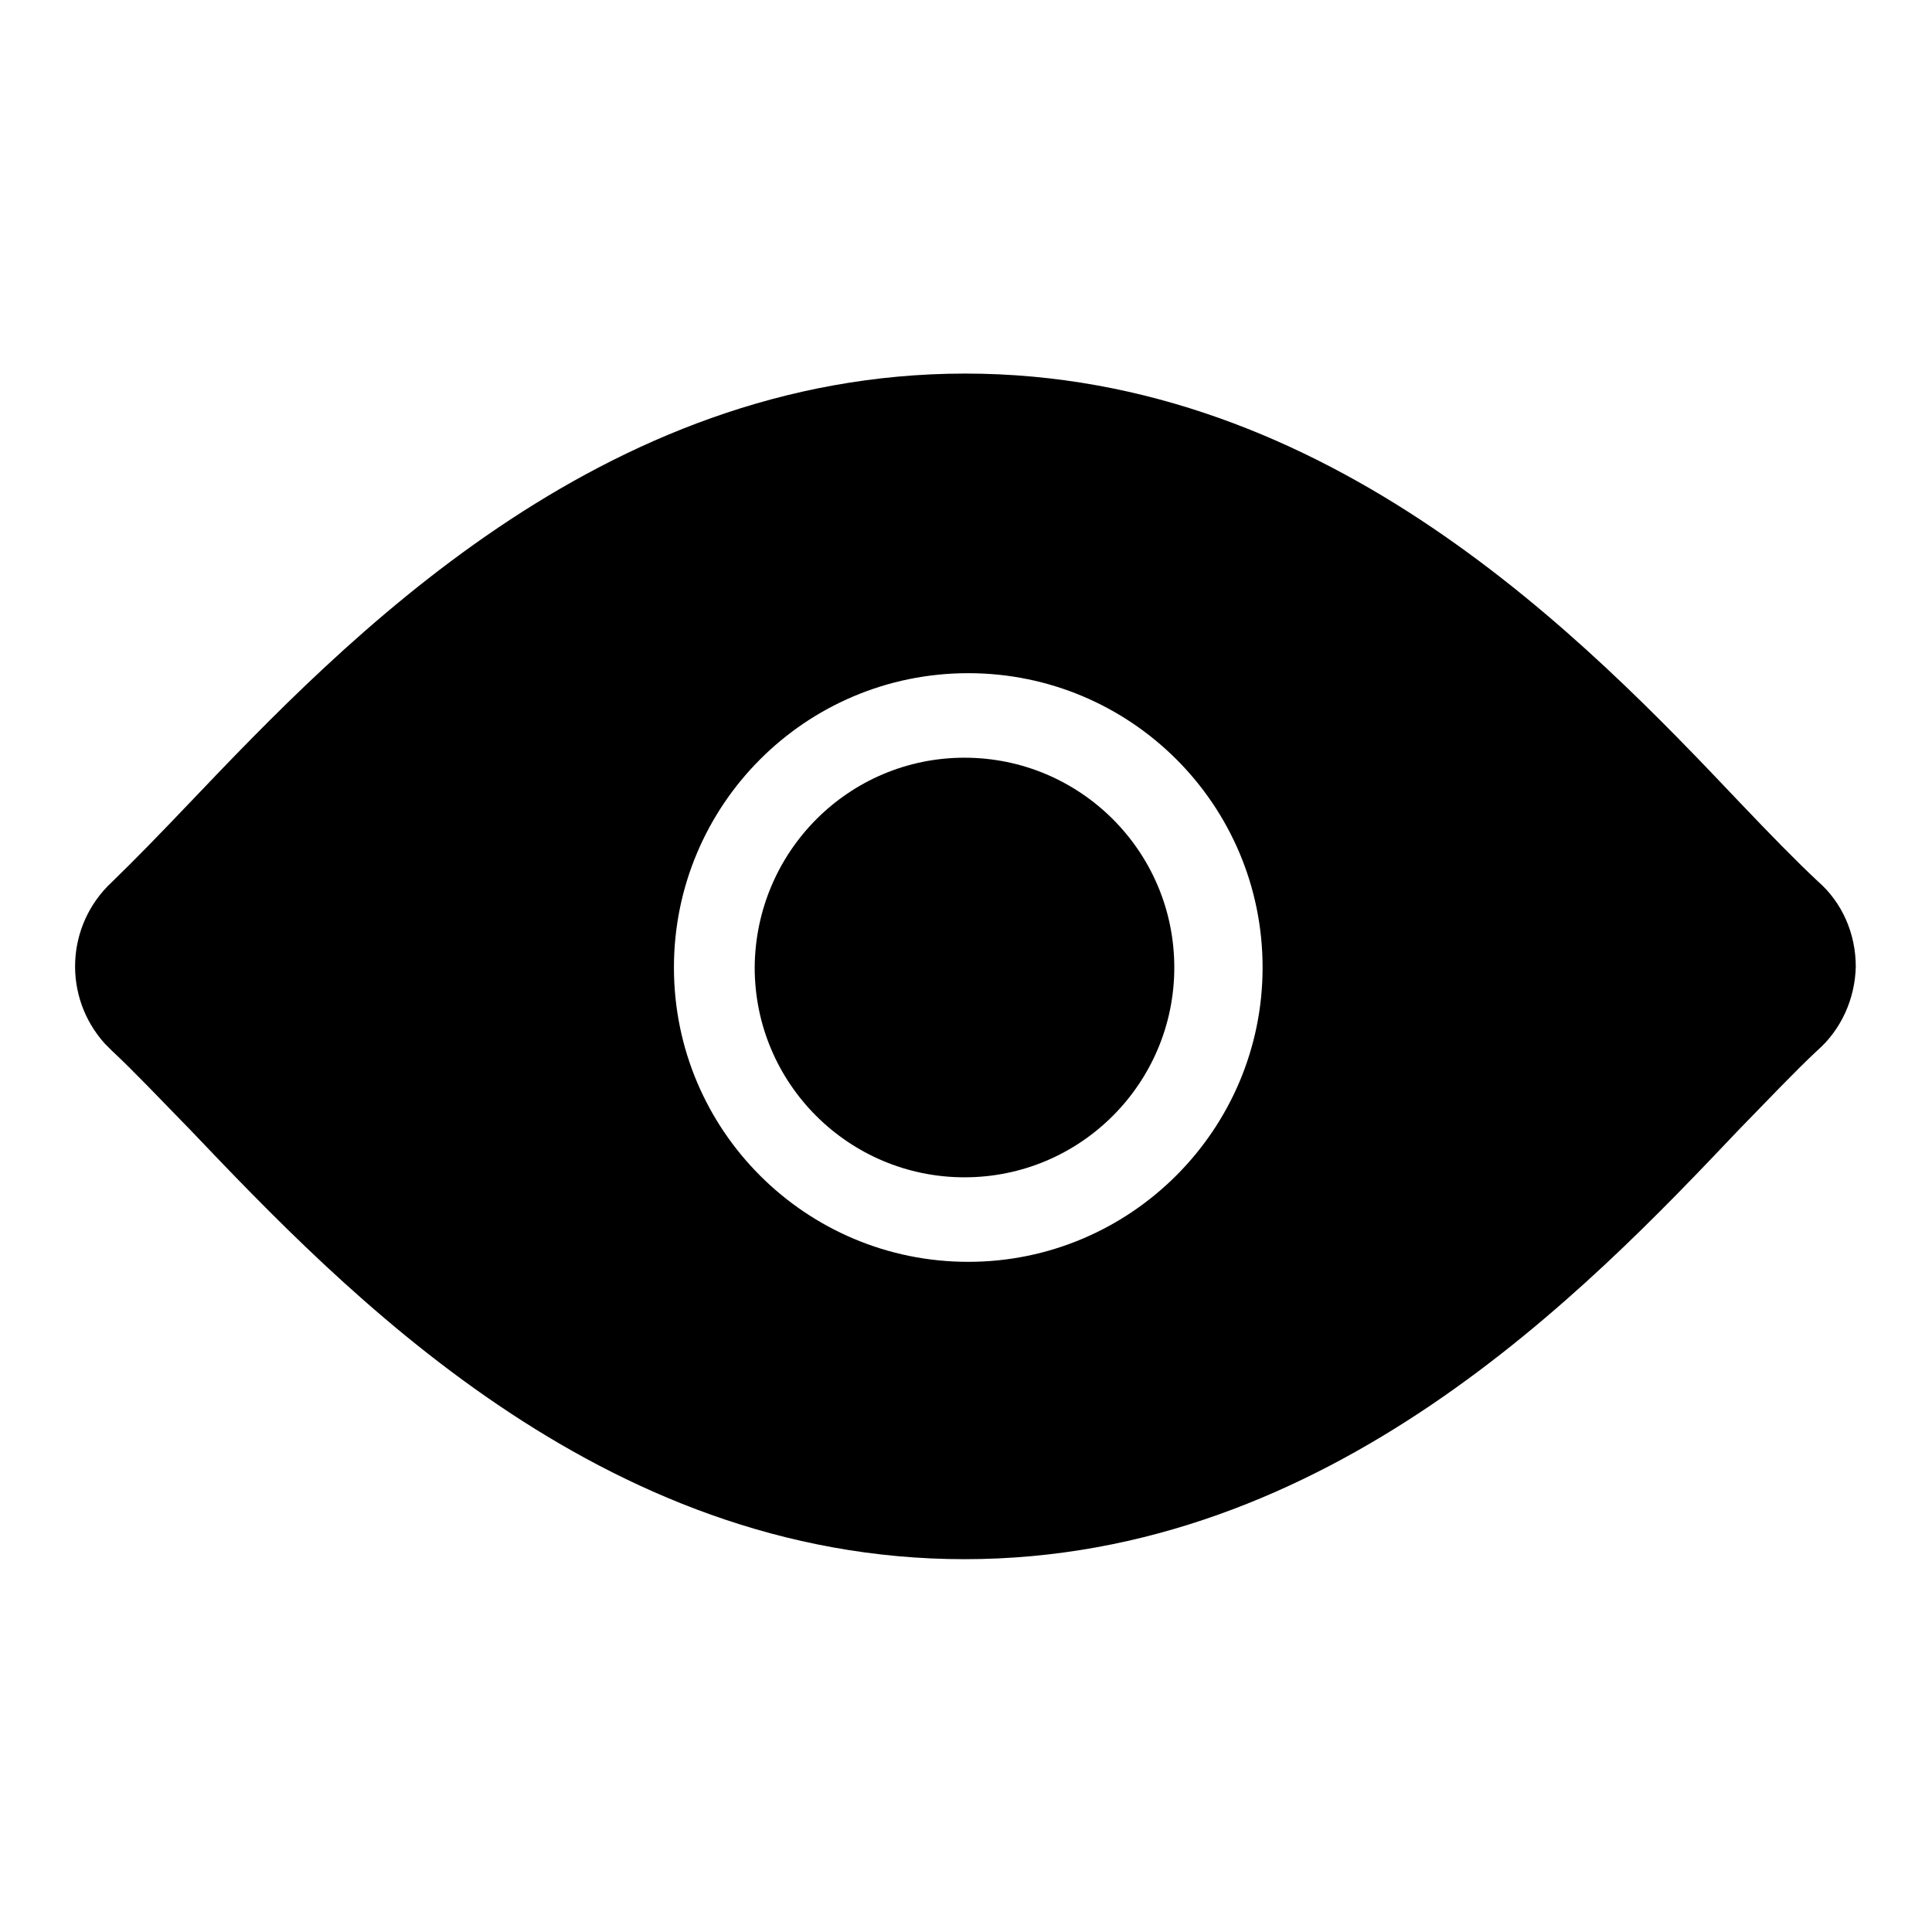
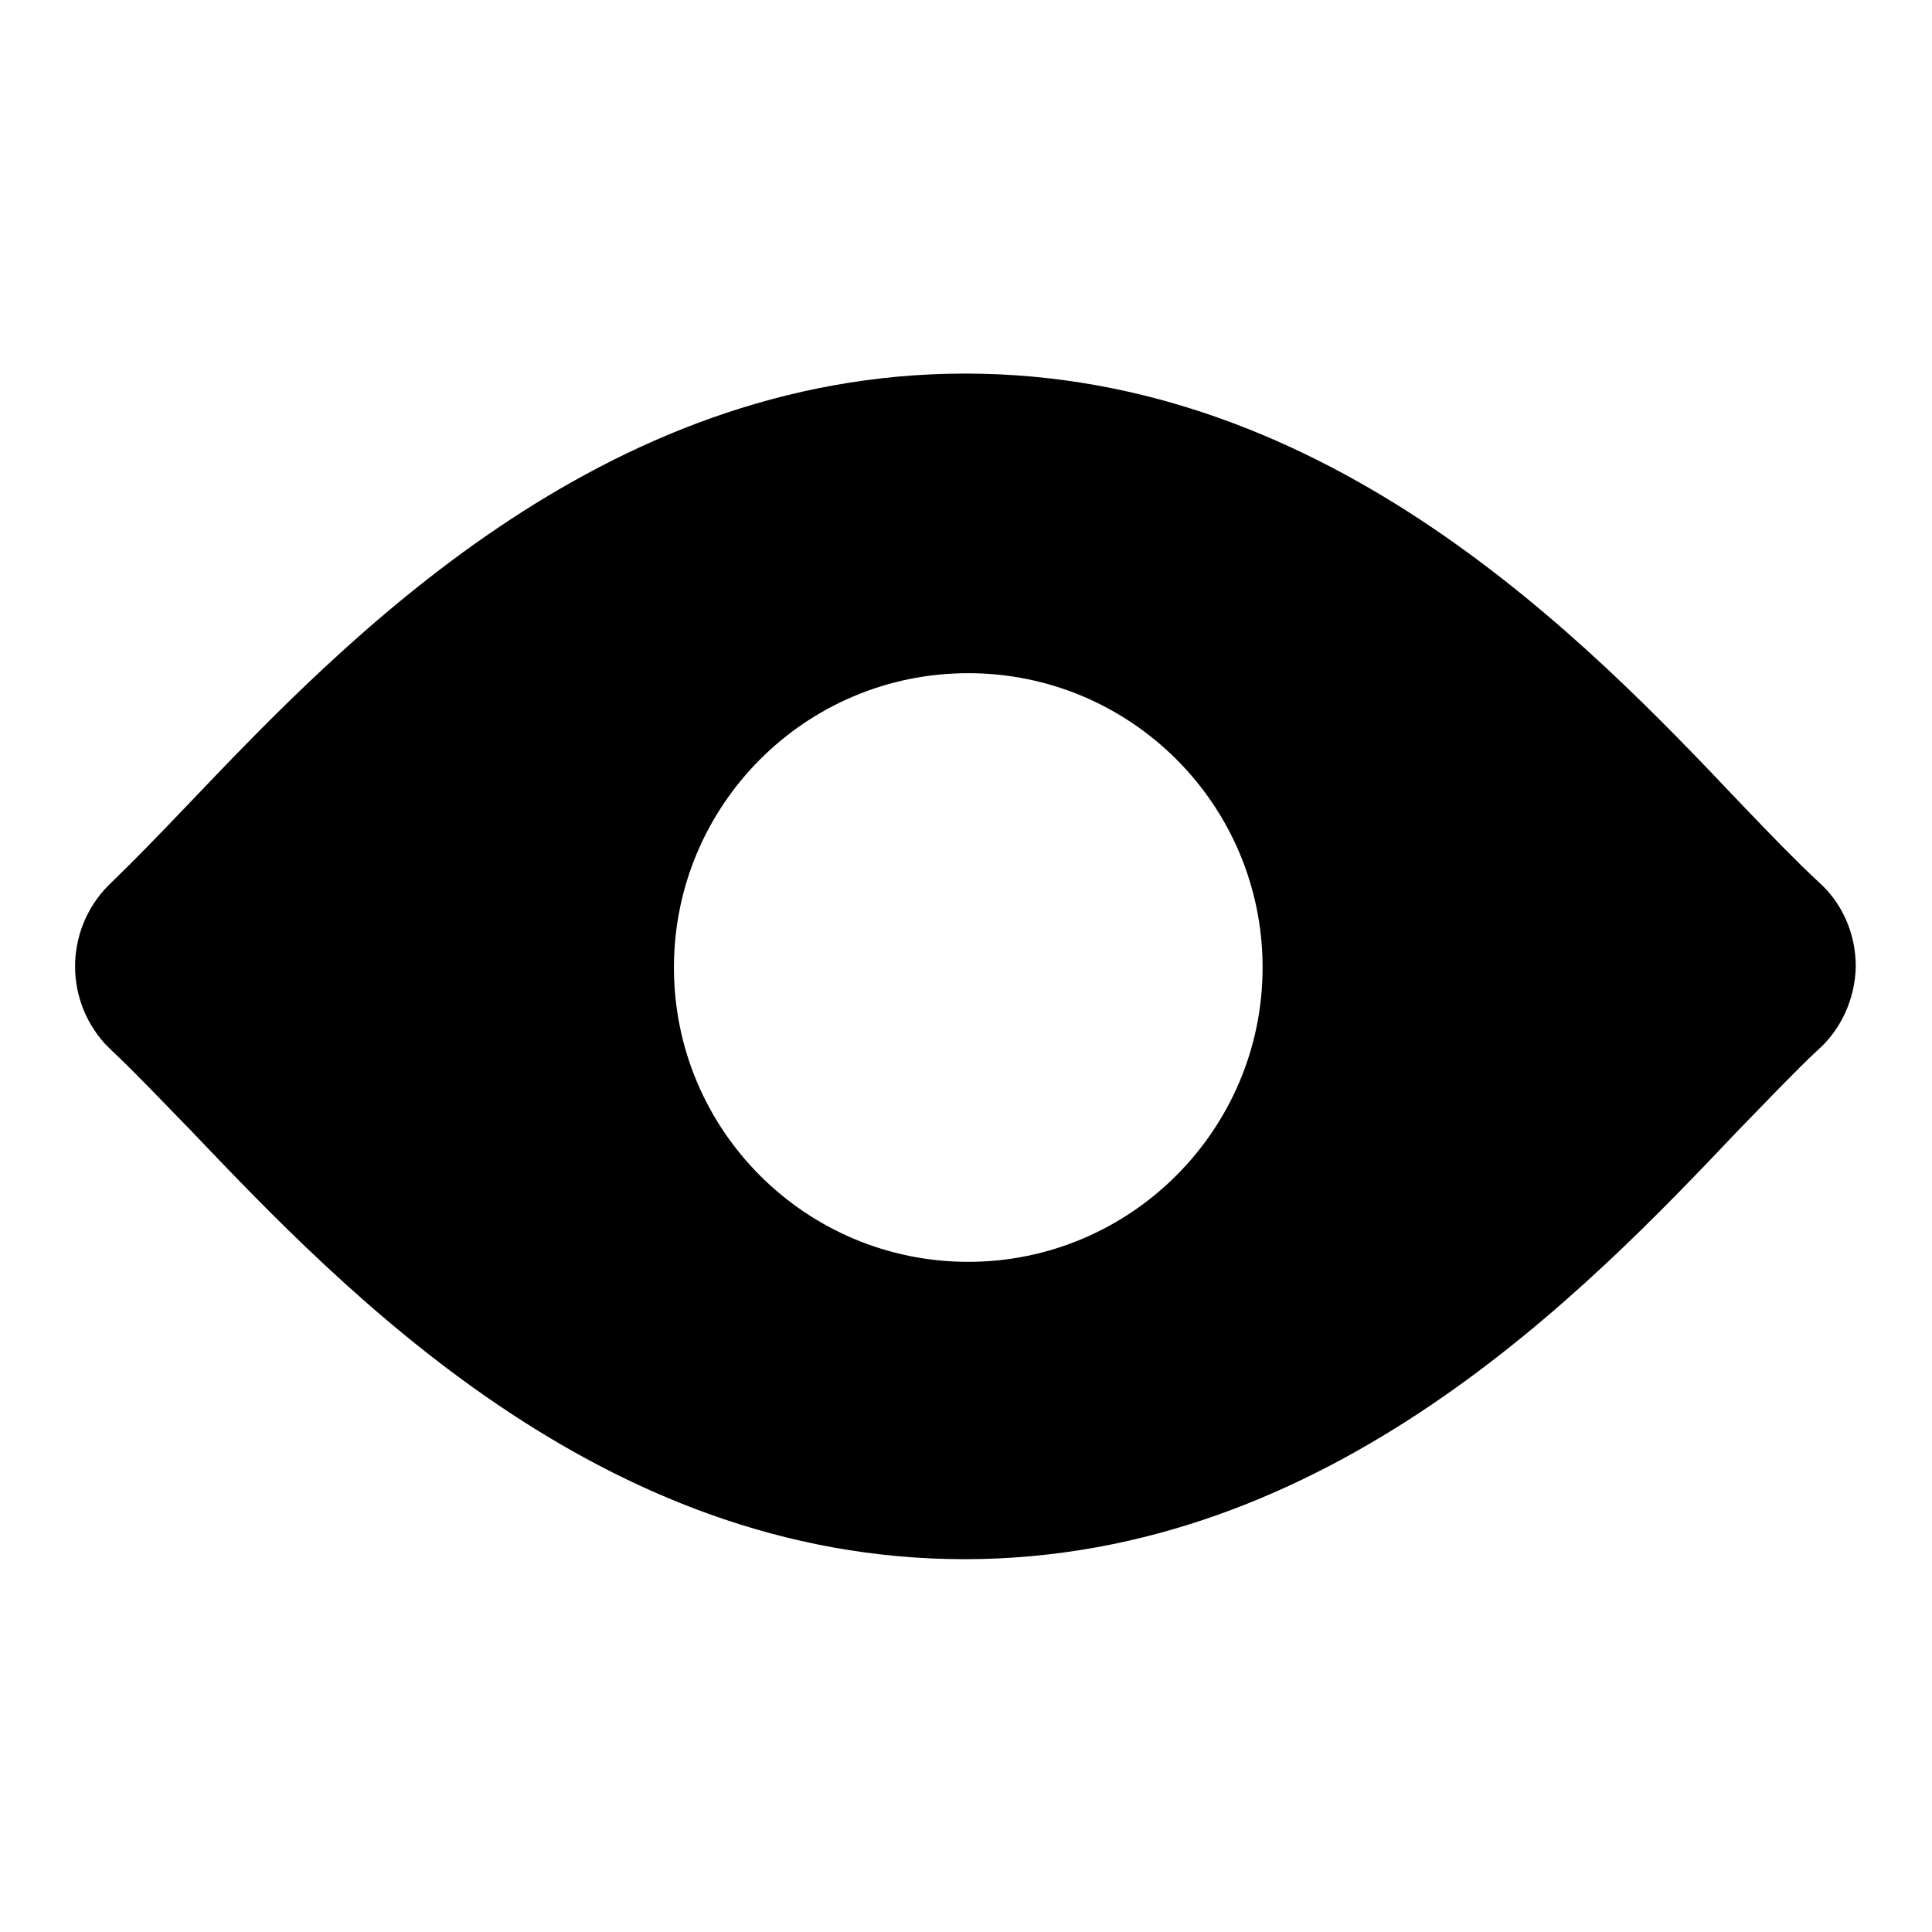
<svg xmlns="http://www.w3.org/2000/svg" version="1.1" x="0px" y="0px" viewBox="0 0 256 256" enable-background="new 0 0 256 256" xml:space="preserve">
  <g>
    <path fill="#000000" d="M240.9,116.8c-2.9-2.7-6.3-6.2-10.4-10.5C210.3,85,176.3,49.5,127.9,49.5S45.5,85,25.2,106.3 c-4,4.2-7.5,7.8-10.4,10.6c-6.1,5.7-6.5,15.2-0.9,21.4c0.3,0.3,0.6,0.6,0.9,0.9c2.9,2.7,6.3,6.3,10.4,10.5 c20.3,21.3,54.2,56.9,102.6,56.9s82.4-35.6,102.6-56.9c4-4.1,7.5-7.8,10.4-10.5c3.2-2.8,5-6.9,5.1-11.1 C245.9,123.7,244.1,119.6,240.9,116.8z M128.3,167.2c-21.5,0-39-17.4-39-39c0-21.5,17.4-39,39-39c21.5,0,39,17.4,39,39l0,0 C167.3,149.7,149.8,167.2,128.3,167.2z" />
-     <path fill="#000000" d="M100,128.2c0,15.4,12.5,27.8,27.8,27.8c15.4,0,27.8-12.5,27.8-27.8c0-15.4-12.5-27.8-27.8-27.8 C112.5,100.4,100.1,112.8,100,128.2C100,128.2,100,128.2,100,128.2z" />
  </g>
</svg>